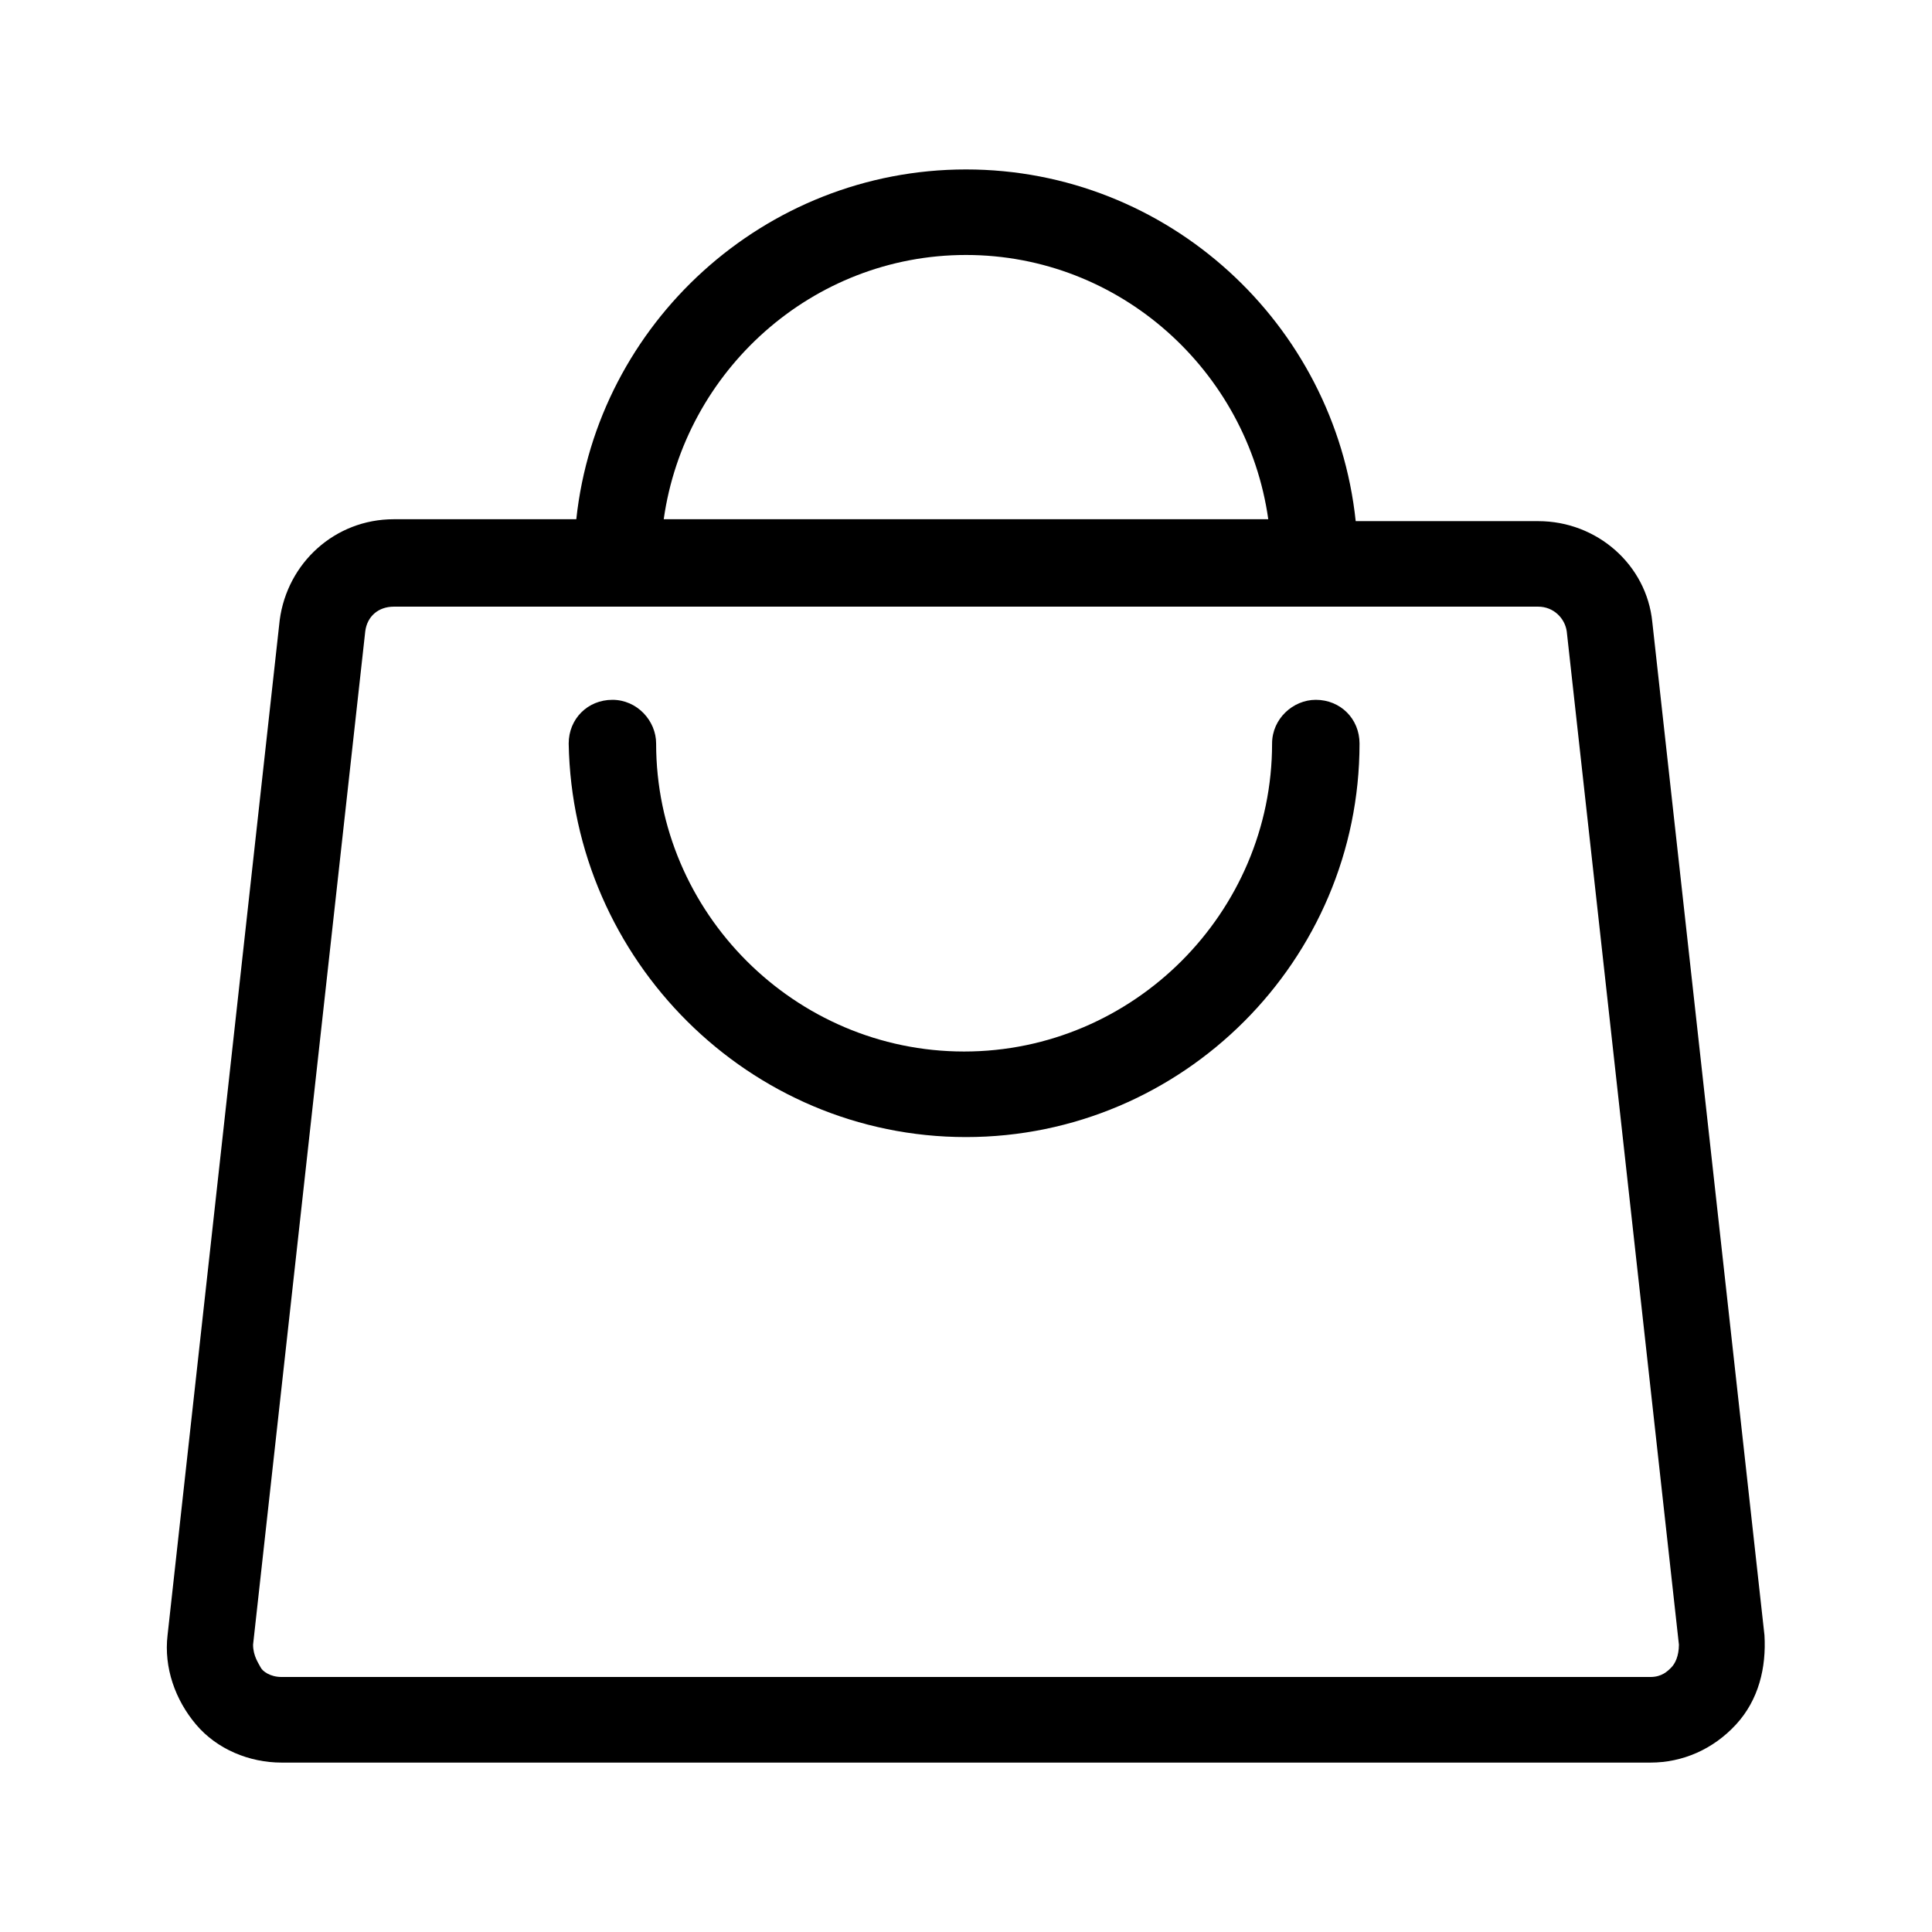
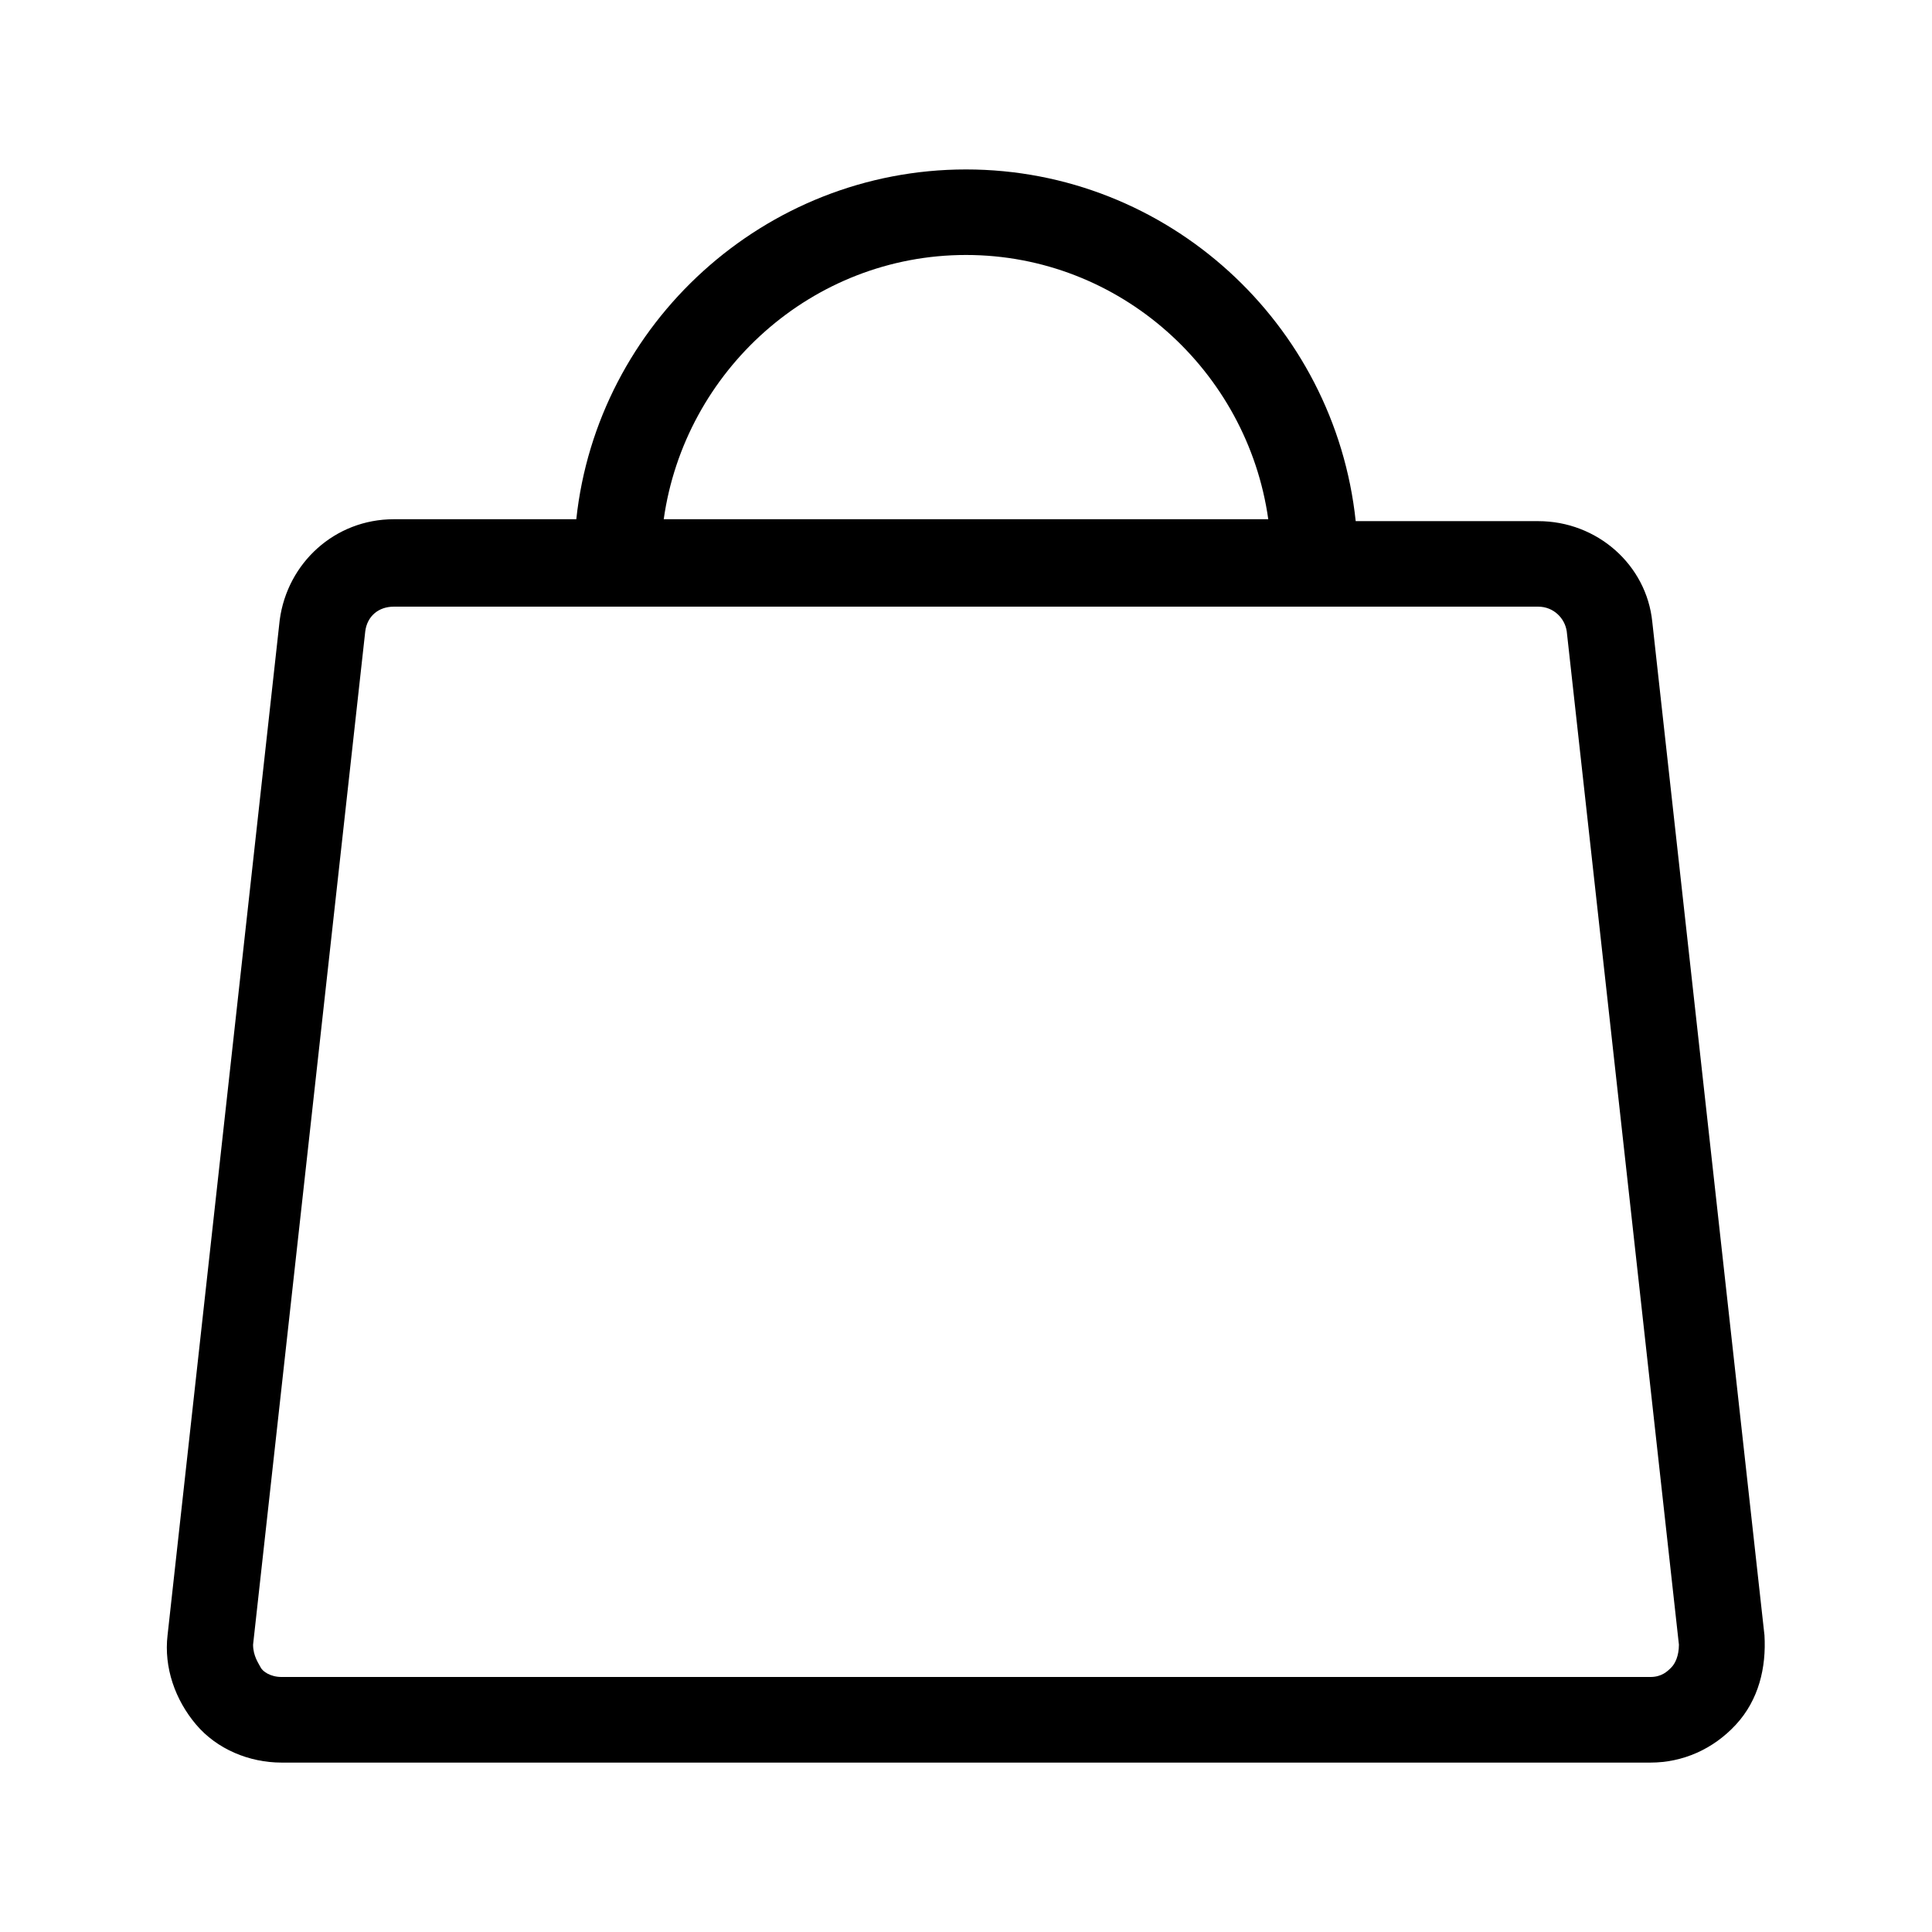
<svg xmlns="http://www.w3.org/2000/svg" fill="#000000" width="800px" height="800px" version="1.1" viewBox="144 144 512 512">
  <g>
    <path d="m611.6 577.34-29.727-268.53c-1.512-15.113-14.609-26.703-30.23-26.703h-48.367c-5.535-52.395-49.871-93.203-103.27-93.203s-97.738 40.809-103.28 92.699h-48.367c-15.617 0-28.215 11.586-30.23 26.703l-29.723 269.04c-1.008 8.566 2.016 17.129 7.559 23.68s14.105 10.078 22.672 10.078h362.74c8.566 0 16.625-3.527 22.672-10.078 6.043-6.551 8.059-15.117 7.555-23.68zm-211.6-365.77c40.809 0 74.562 30.73 80.105 70.031l-160.21-0.004c5.539-39.297 39.297-70.027 80.105-70.027zm186.91 374.33c-1.008 1.008-2.519 2.519-5.543 2.519h-362.74c-3.023 0-5.039-1.512-5.543-2.519-0.504-1.008-2.016-3.023-2.016-6.047l29.727-268.53c0.504-4.031 3.527-6.551 7.559-6.551h303.29c4.031 0 7.055 3.023 7.559 6.551l29.727 268.53c-0.008 3.027-1.016 5.043-2.023 6.047z" />
-     <path d="m492.7 329.46c-6.047 0-11.586 5.039-11.586 11.586 0 44.84-36.777 81.617-81.617 81.617s-81.617-36.777-81.617-81.617c0-6.047-5.039-11.586-11.586-11.586-6.551 0-11.586 5.039-11.586 11.586 1.004 57.438 47.855 104.29 105.29 104.29 57.434 0 104.29-46.855 104.29-104.29-0.004-6.547-5.039-11.586-11.59-11.586z" />
  </g>
</svg>